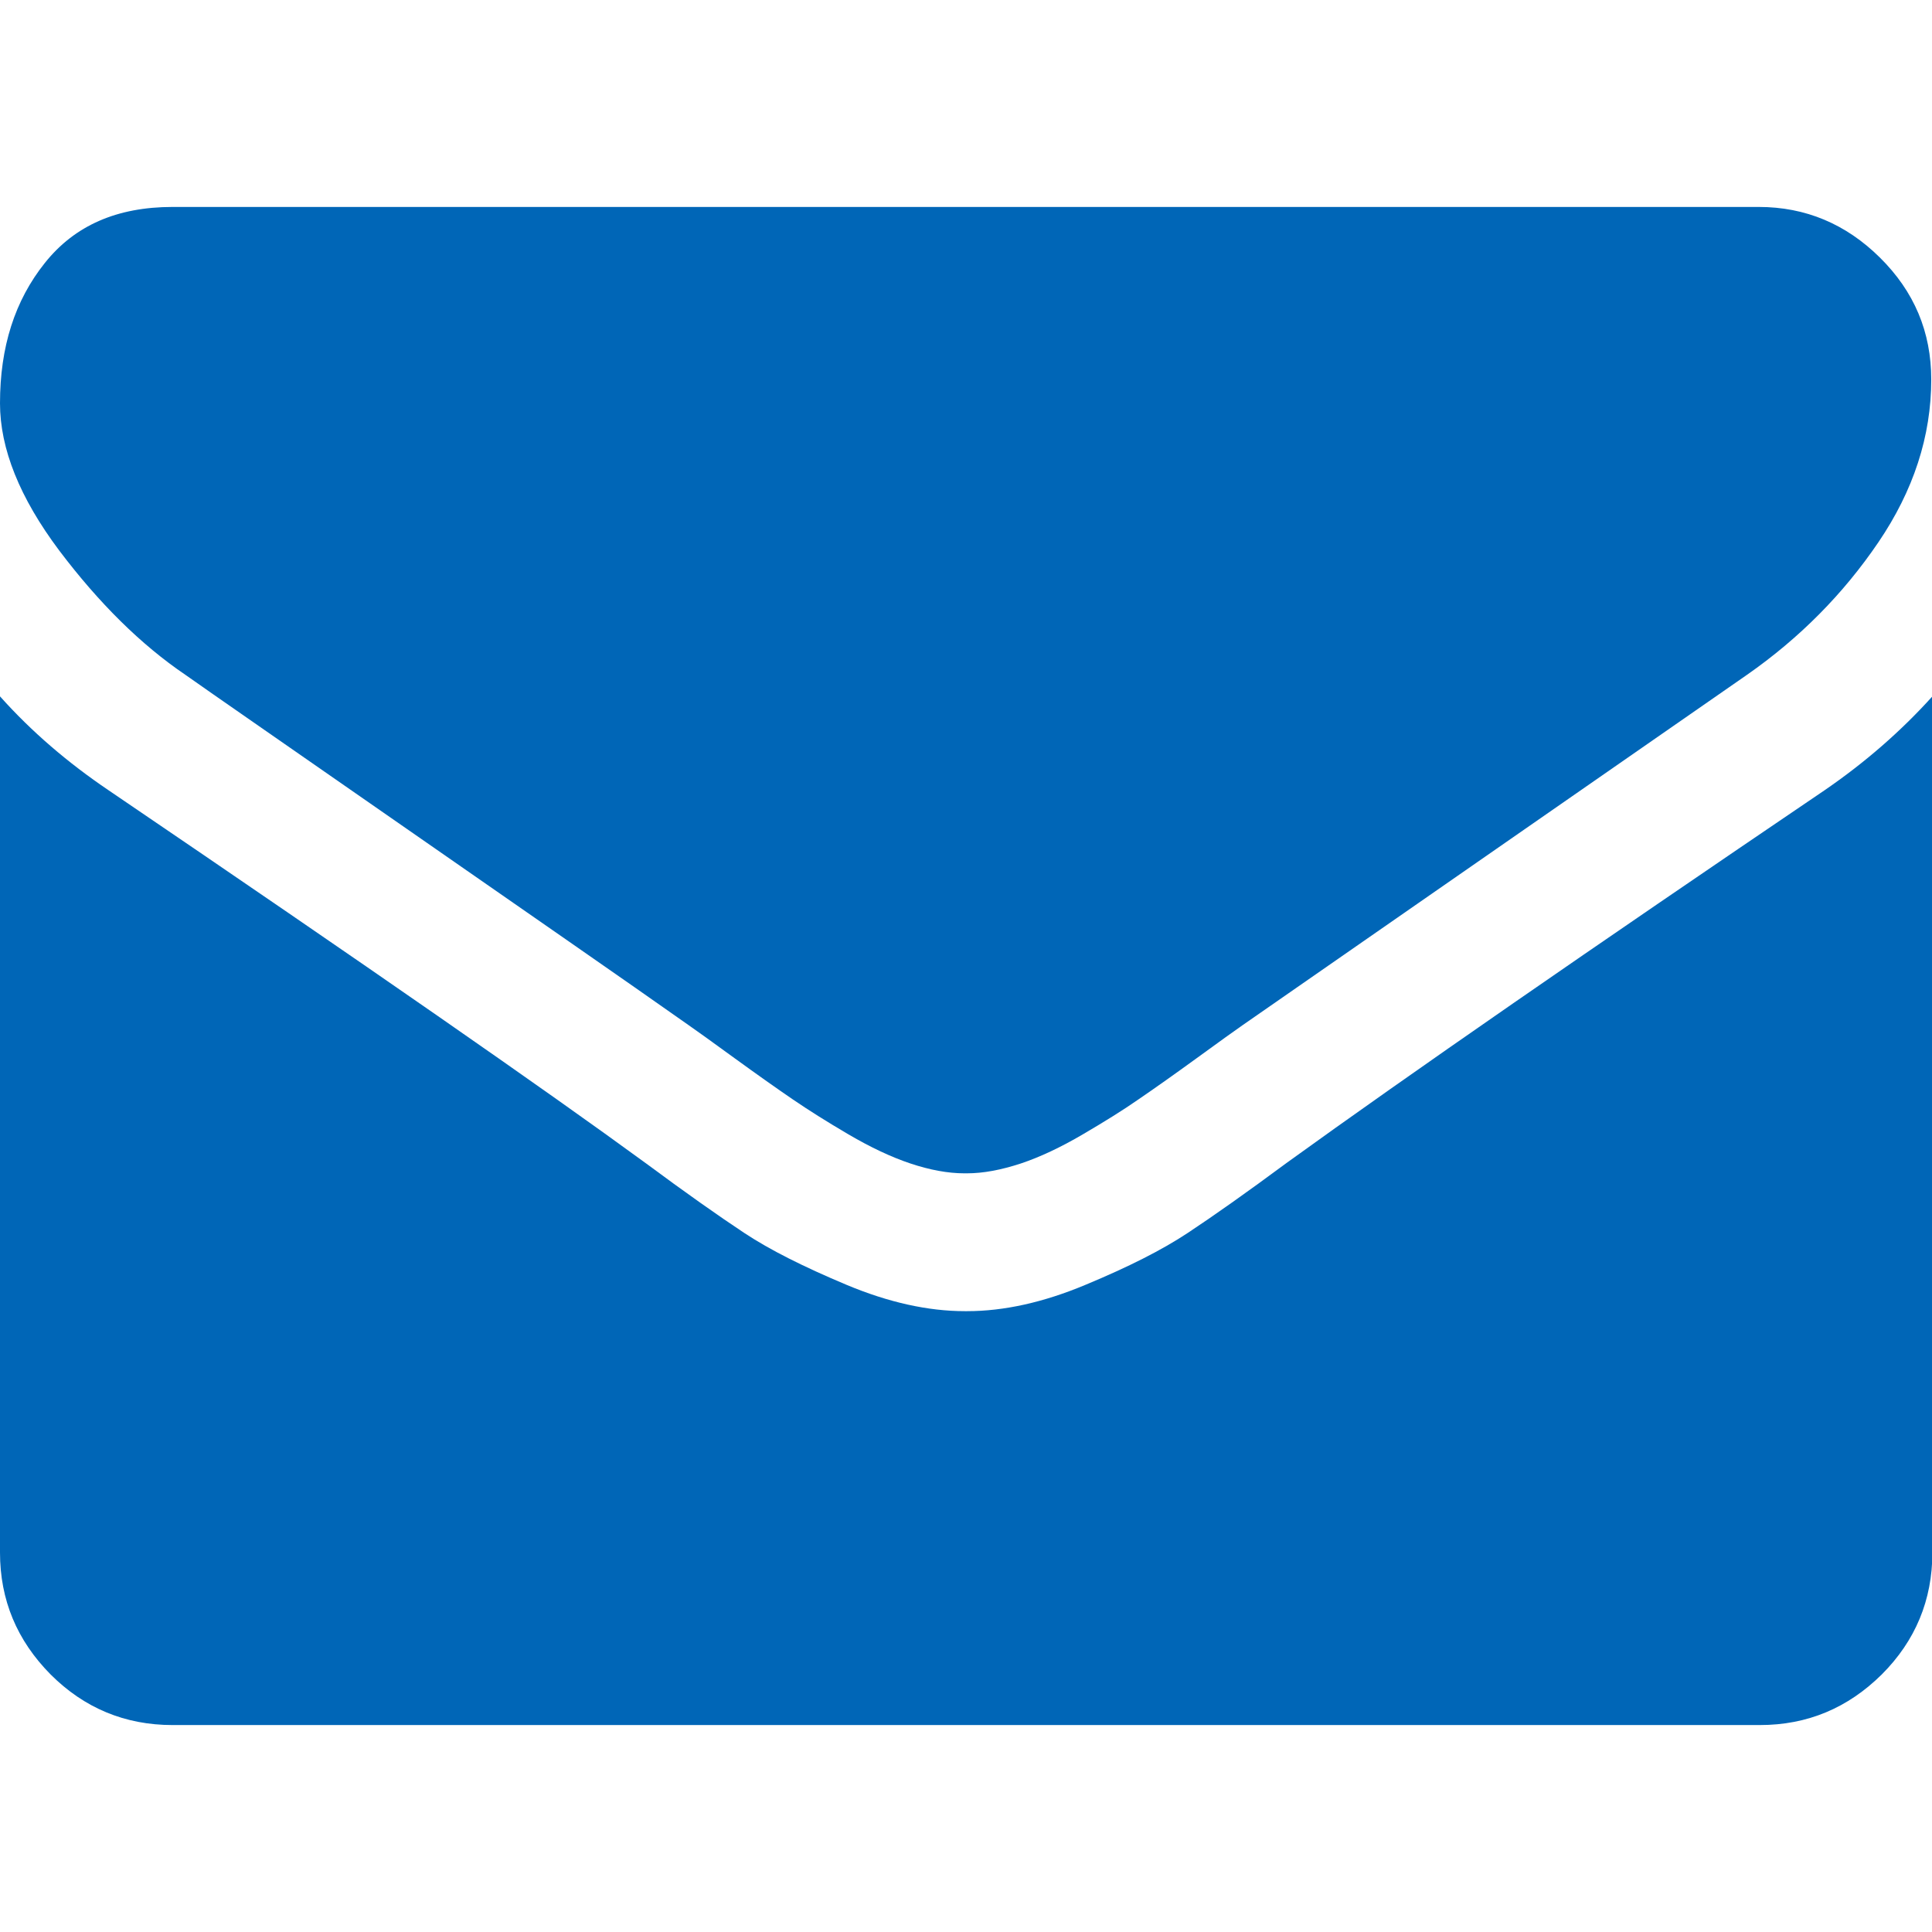
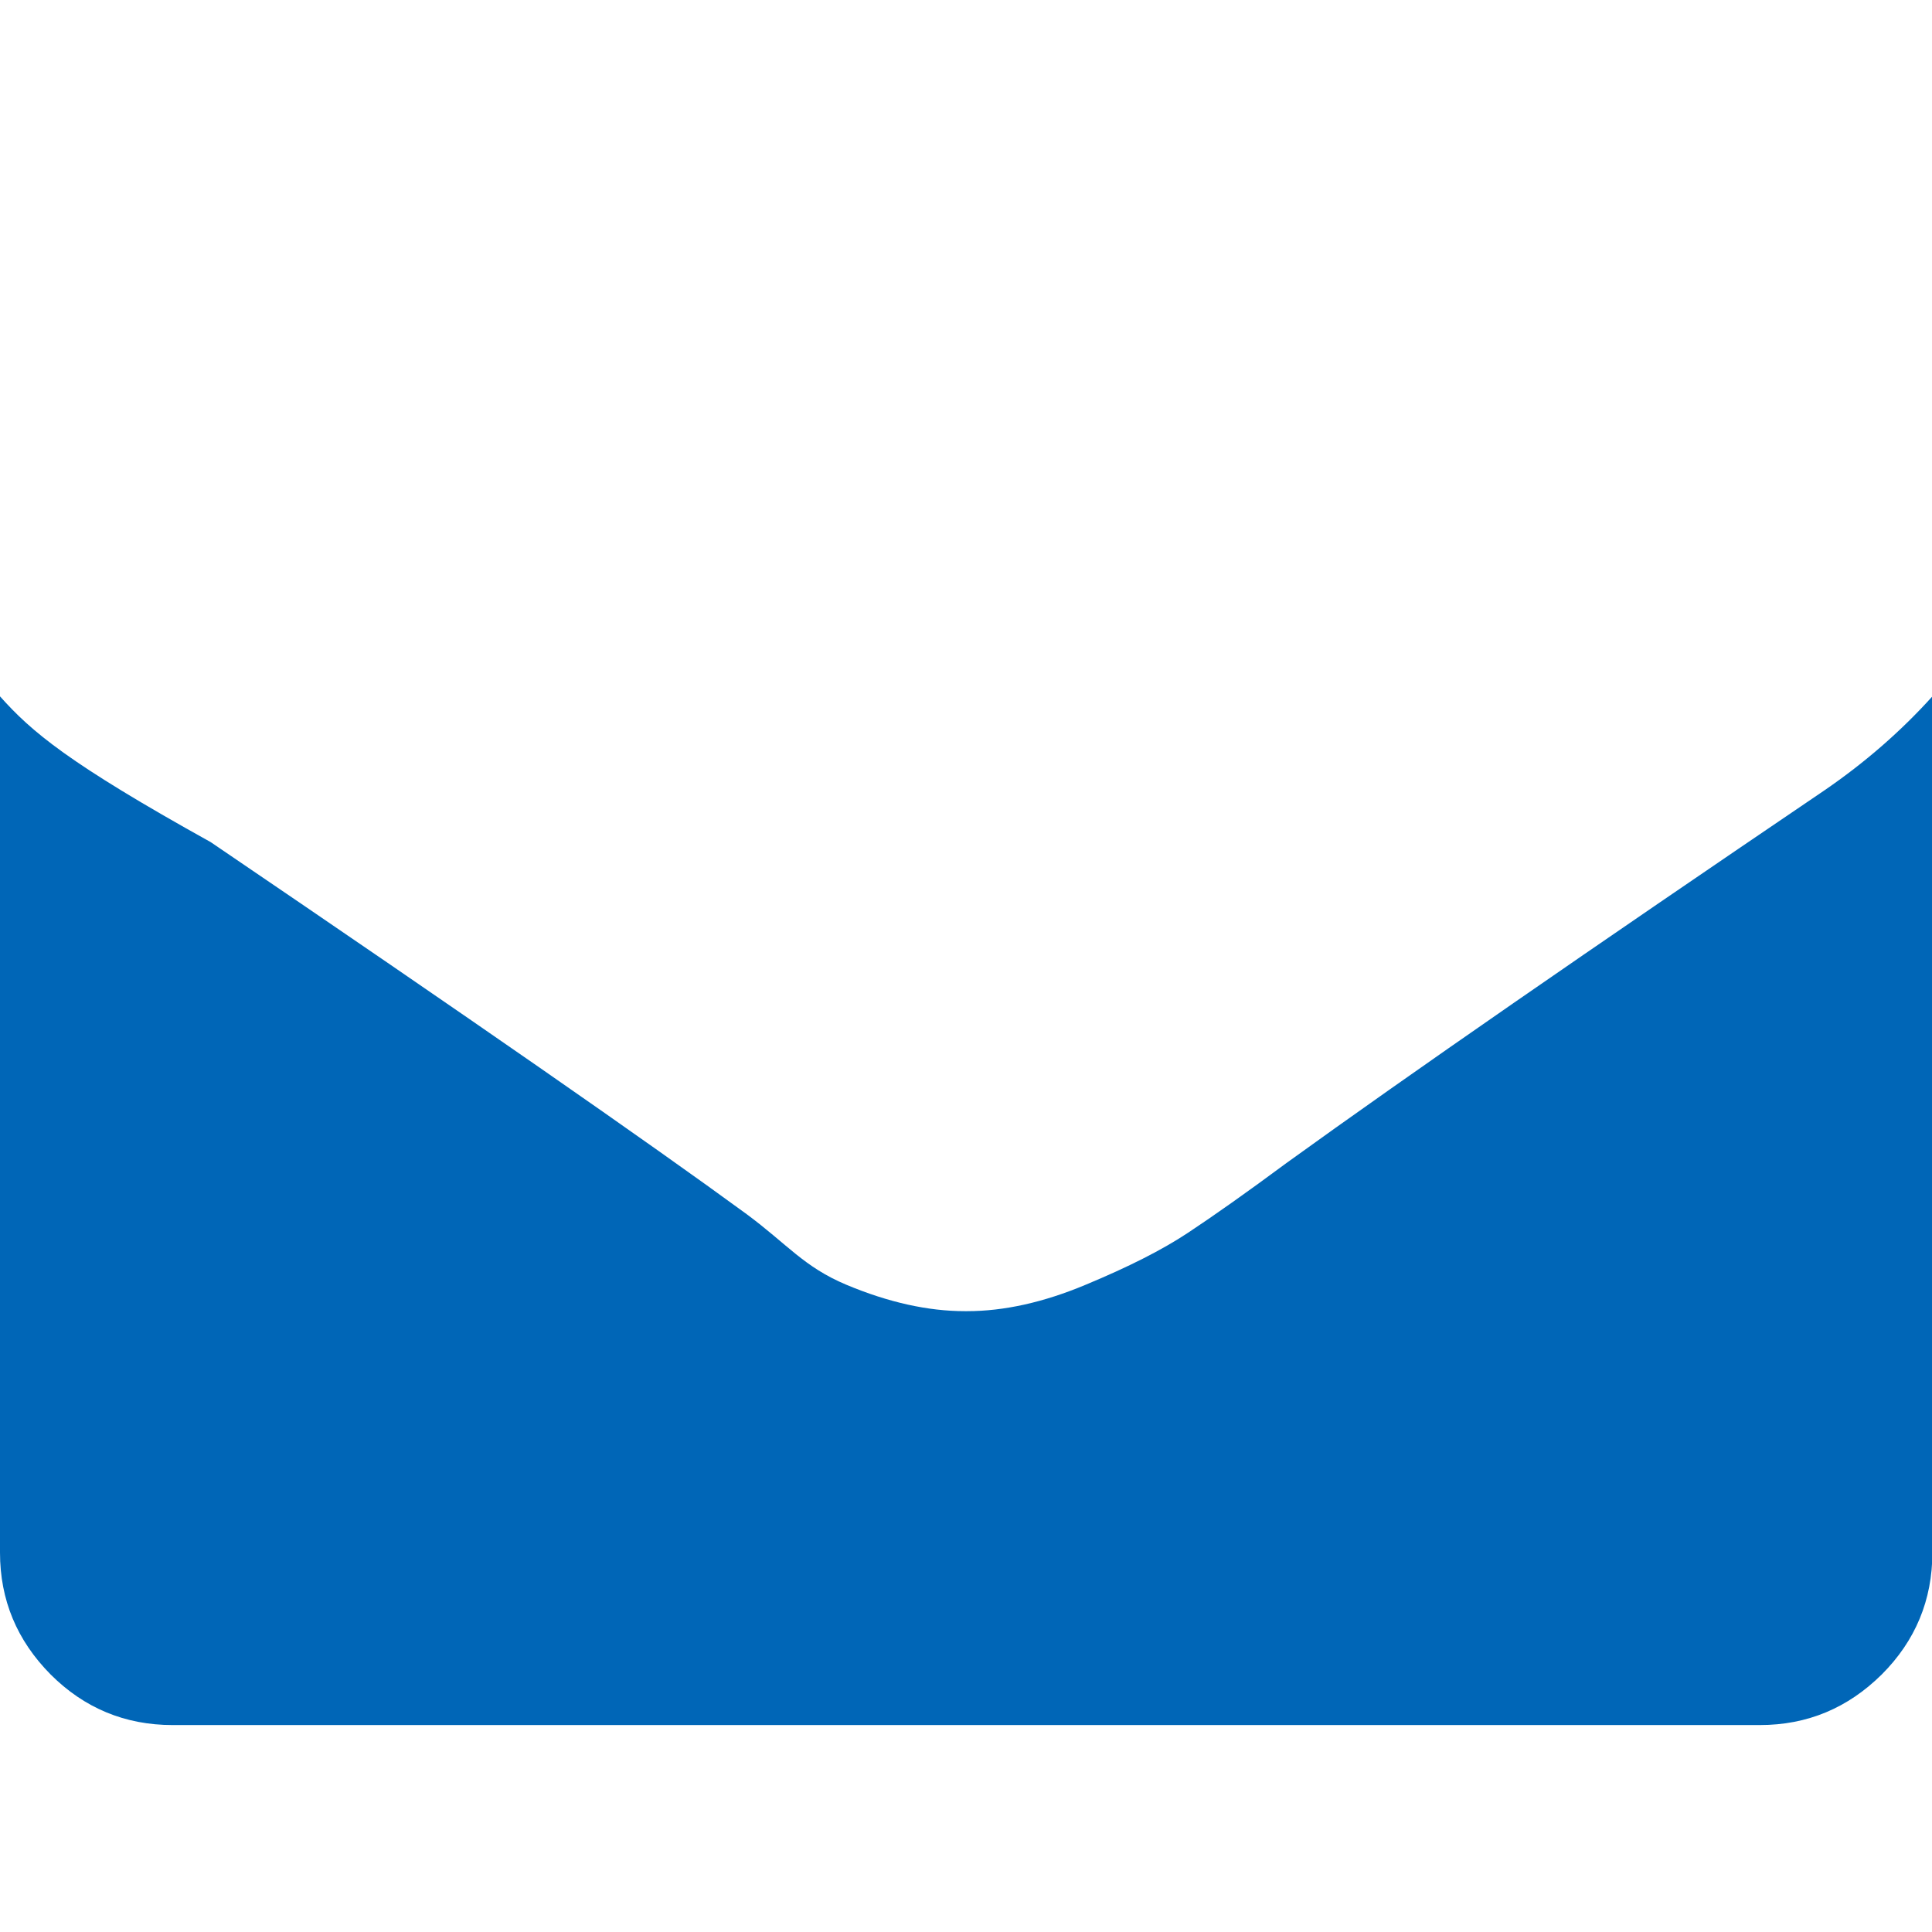
<svg xmlns="http://www.w3.org/2000/svg" version="1.1" id="Capa_1" x="0px" y="0px" viewBox="0 0 511.6 511.6" style="enable-background:new 0 0 511.6 511.6;" xml:space="preserve">
  <style type="text/css">
	.st0{fill:#0066B7;}
</style>
  <g>
    <g>
-       <path class="st0" d="M49.1,178.7c6.5,4.6,26,18.1,58.5,40.7s57.5,39.9,74.8,52.1c1.9,1.3,5.9,4.2,12.1,8.7    c6.2,4.5,11.3,8.1,15.4,10.9c4.1,2.8,9,5.9,14.8,9.3s11.3,6,16.4,7.7c5.1,1.7,9.9,2.6,14.3,2.6h0.3h0.3c4.4,0,9.1-0.9,14.3-2.6    c5.1-1.7,10.6-4.3,16.4-7.7c5.8-3.4,10.8-6.5,14.8-9.3c4.1-2.8,9.2-6.4,15.4-10.9c6.2-4.5,10.2-7.4,12.1-8.7    c17.5-12.2,62.1-43.1,133.6-92.8c13.9-9.7,25.5-21.4,34.8-35.1s14-28.1,14-43.1c0-12.6-4.5-23.3-13.6-32.3    c-9-8.9-19.7-13.4-32.1-13.4h-420c-14.7,0-25.9,4.9-33.8,14.8C3.9,79.6,0,91.9,0,106.8c0,12,5.2,25,15.7,39    C26.2,159.7,37.3,170.7,49.1,178.7z" />
-       <path class="st0" d="M483.1,209.3c-62.4,42.3-109.8,75.1-142.2,98.5c-10.8,8-19.6,14.2-26.4,18.7s-15.7,9-27,13.7    c-11.2,4.7-21.7,7-31.4,7h-0.3h-0.3c-9.7,0-20.2-2.3-31.4-7s-20.2-9.2-27-13.7s-15.6-10.7-26.4-18.7    c-25.7-18.8-73-51.7-141.9-98.5C18,202,8.4,193.8,0,184.4v226.7c0,12.6,4.5,23.3,13.4,32.3c8.9,8.9,19.7,13.4,32.3,13.4H466    c12.6,0,23.3-4.5,32.3-13.4c8.9-8.9,13.4-19.7,13.4-32.3V184.4C503.4,193.6,493.9,201.9,483.1,209.3z" />
+       <path class="st0" d="M483.1,209.3c-62.4,42.3-109.8,75.1-142.2,98.5c-10.8,8-19.6,14.2-26.4,18.7s-15.7,9-27,13.7    c-11.2,4.7-21.7,7-31.4,7h-0.3h-0.3c-9.7,0-20.2-2.3-31.4-7s-15.6-10.7-26.4-18.7    c-25.7-18.8-73-51.7-141.9-98.5C18,202,8.4,193.8,0,184.4v226.7c0,12.6,4.5,23.3,13.4,32.3c8.9,8.9,19.7,13.4,32.3,13.4H466    c12.6,0,23.3-4.5,32.3-13.4c8.9-8.9,13.4-19.7,13.4-32.3V184.4C503.4,193.6,493.9,201.9,483.1,209.3z" />
    </g>
  </g>
</svg>